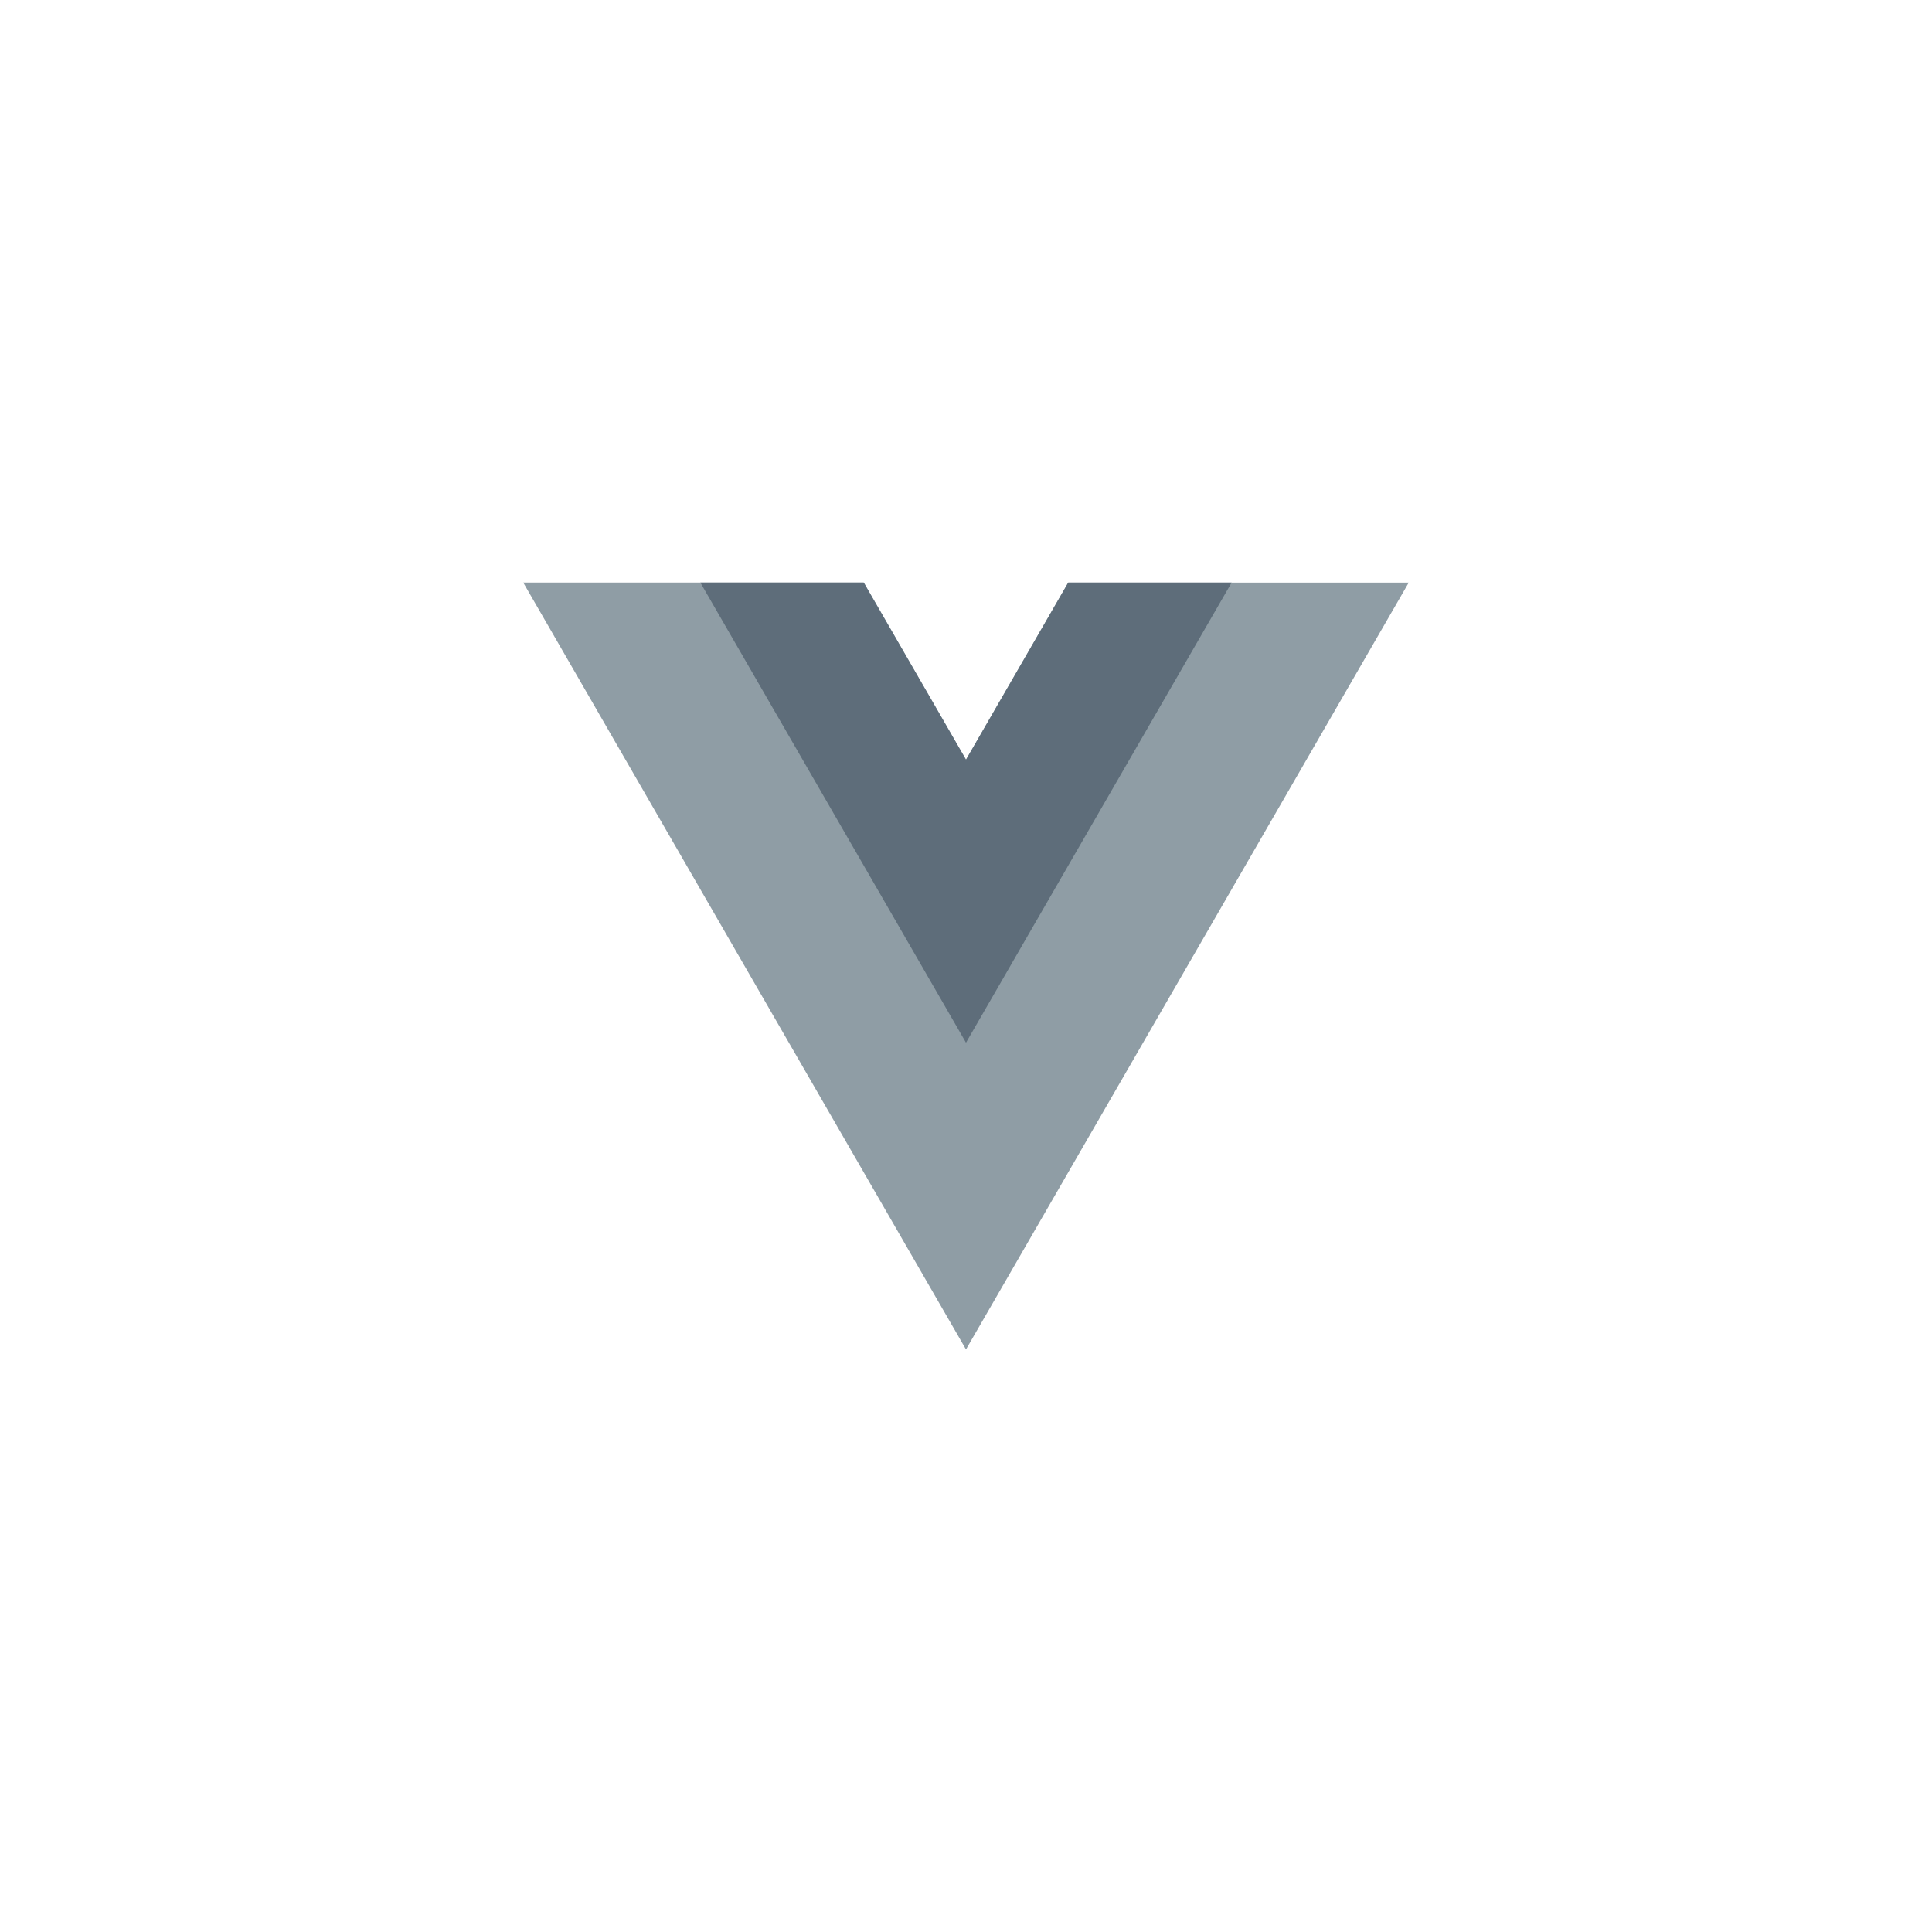
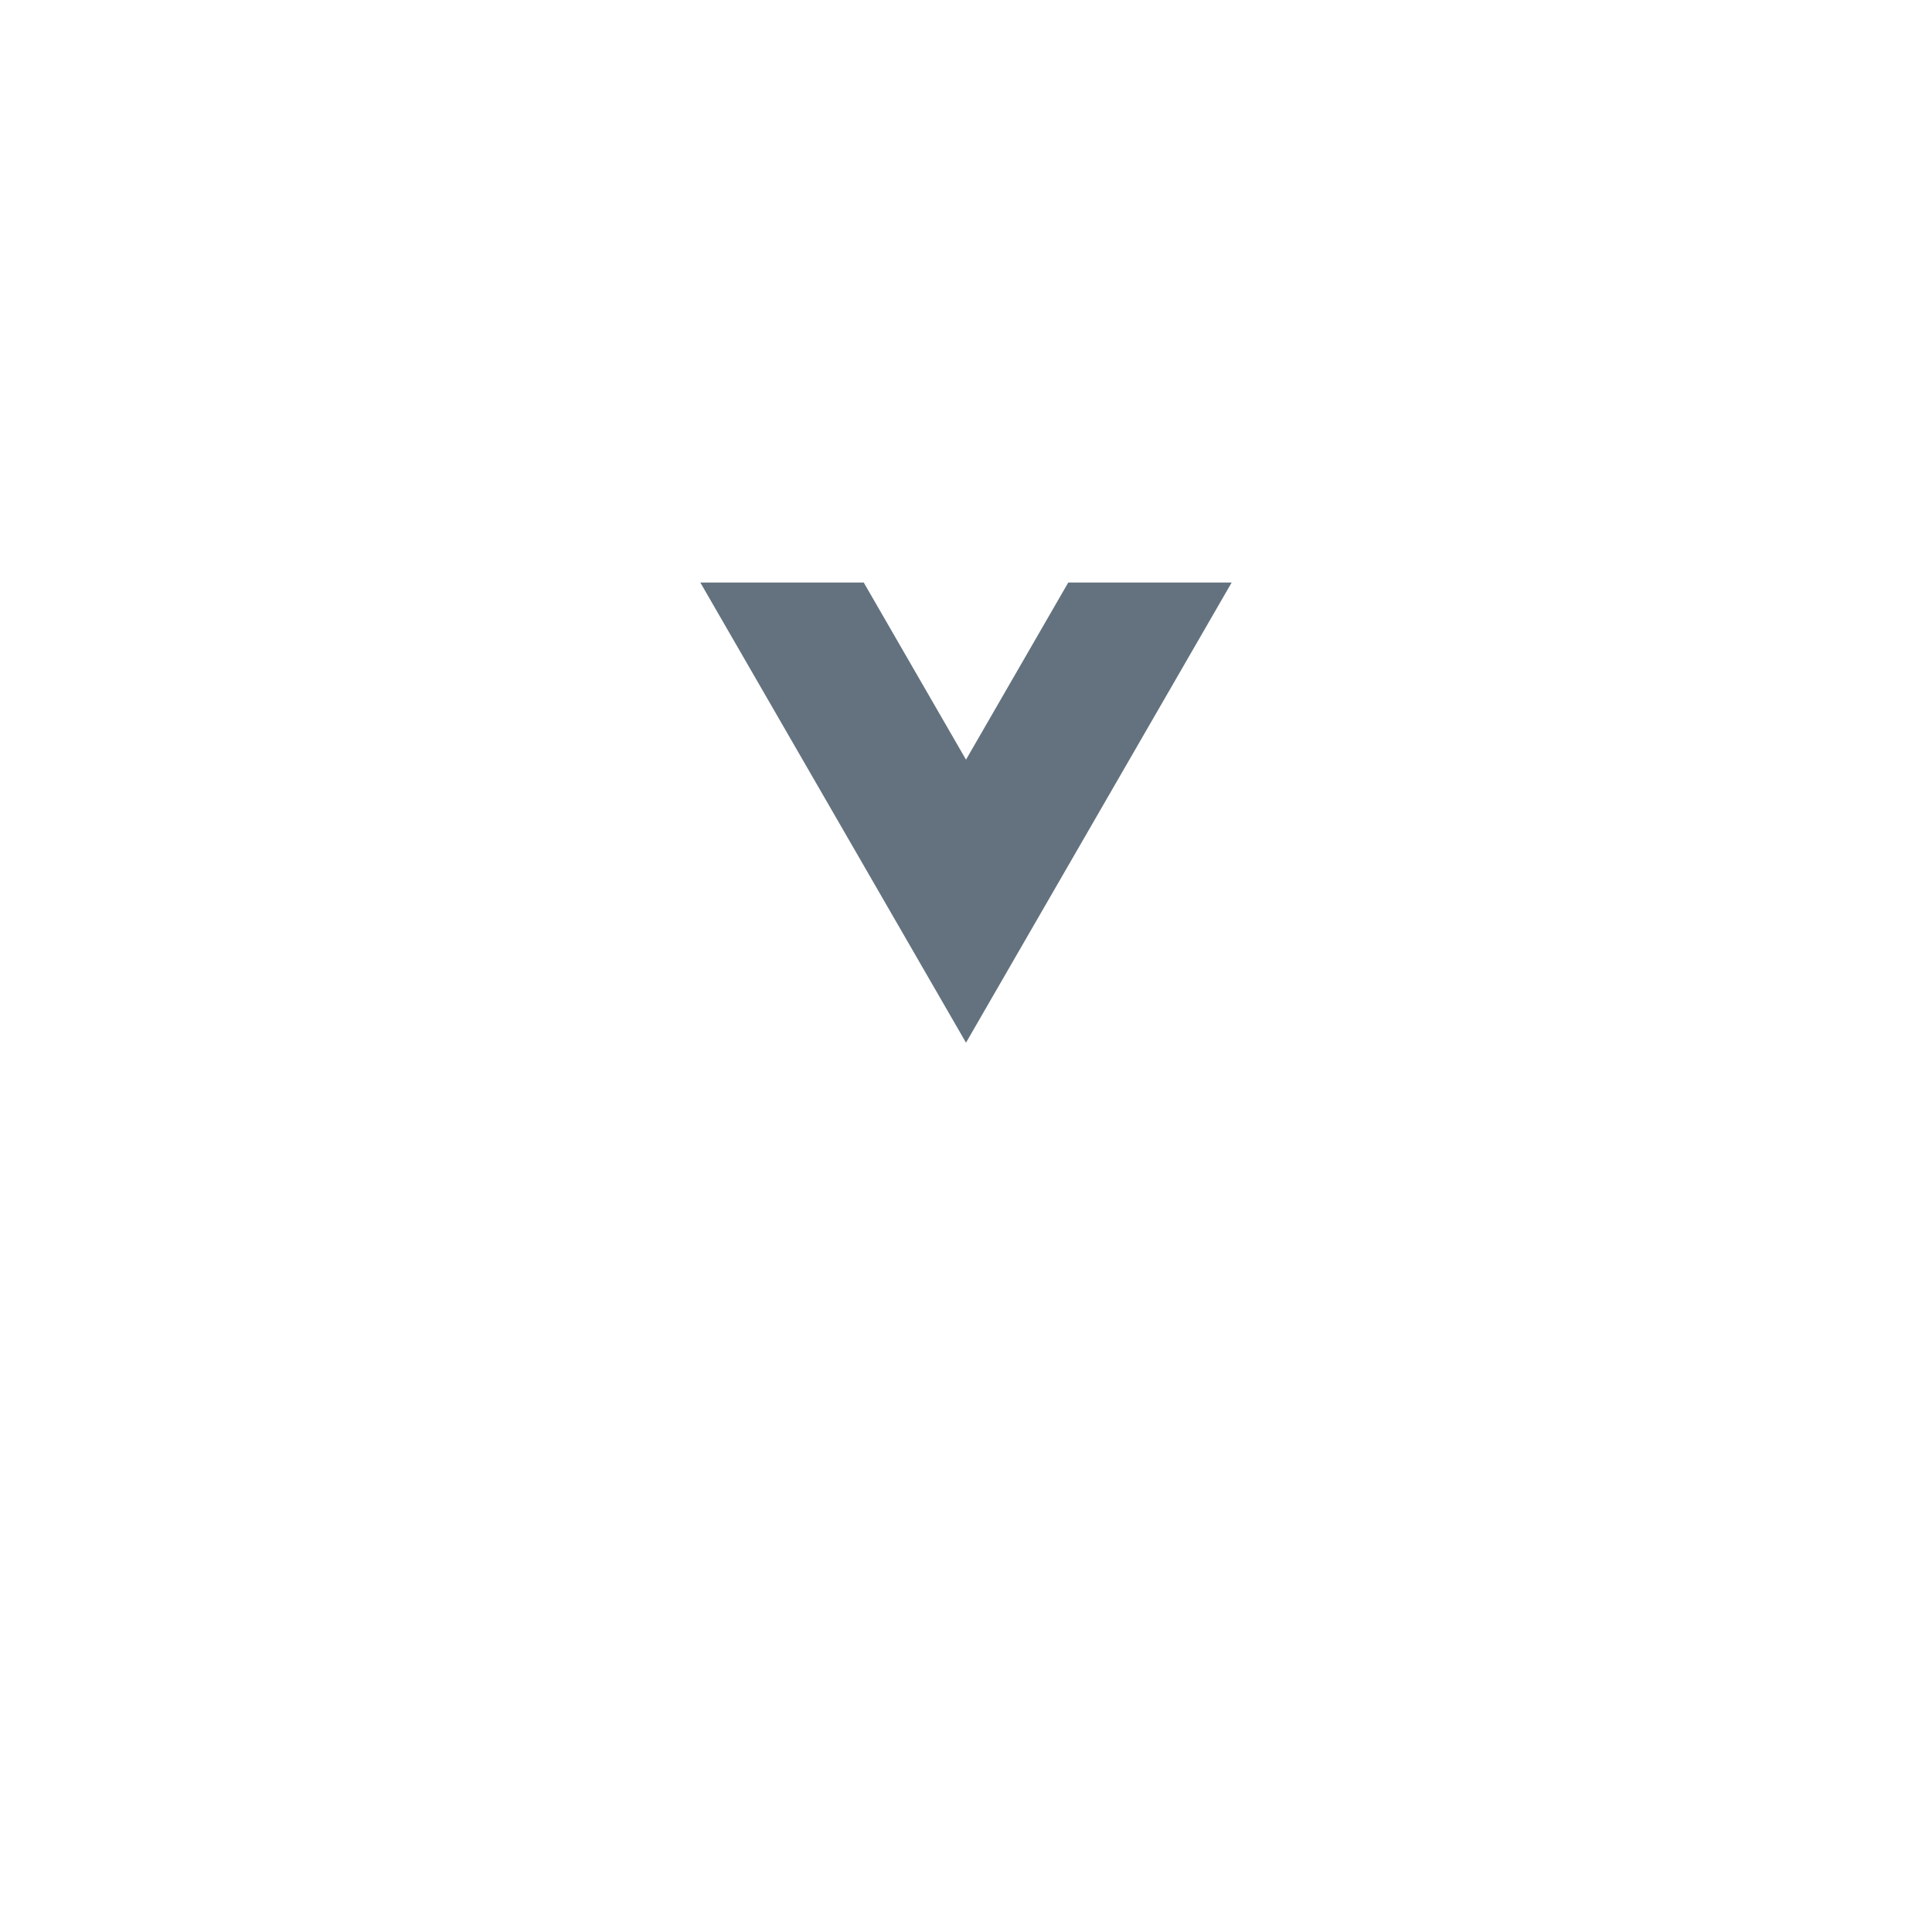
<svg xmlns="http://www.w3.org/2000/svg" width="192" height="192" fill="none" viewBox="0 0 192 192">
-   <path fill="#8F9DA5" d="M106.161 57.894l-10.162 17.6-10.16-17.6h-33.84l44 76.211L140 57.895h-33.839z" />
  <path fill="#5C6B78" fill-opacity=".95" d="M106.161 57.894L96 75.494l-10.162-17.6H69.6L96 103.62l26.4-45.726h-16.239z" />
</svg>